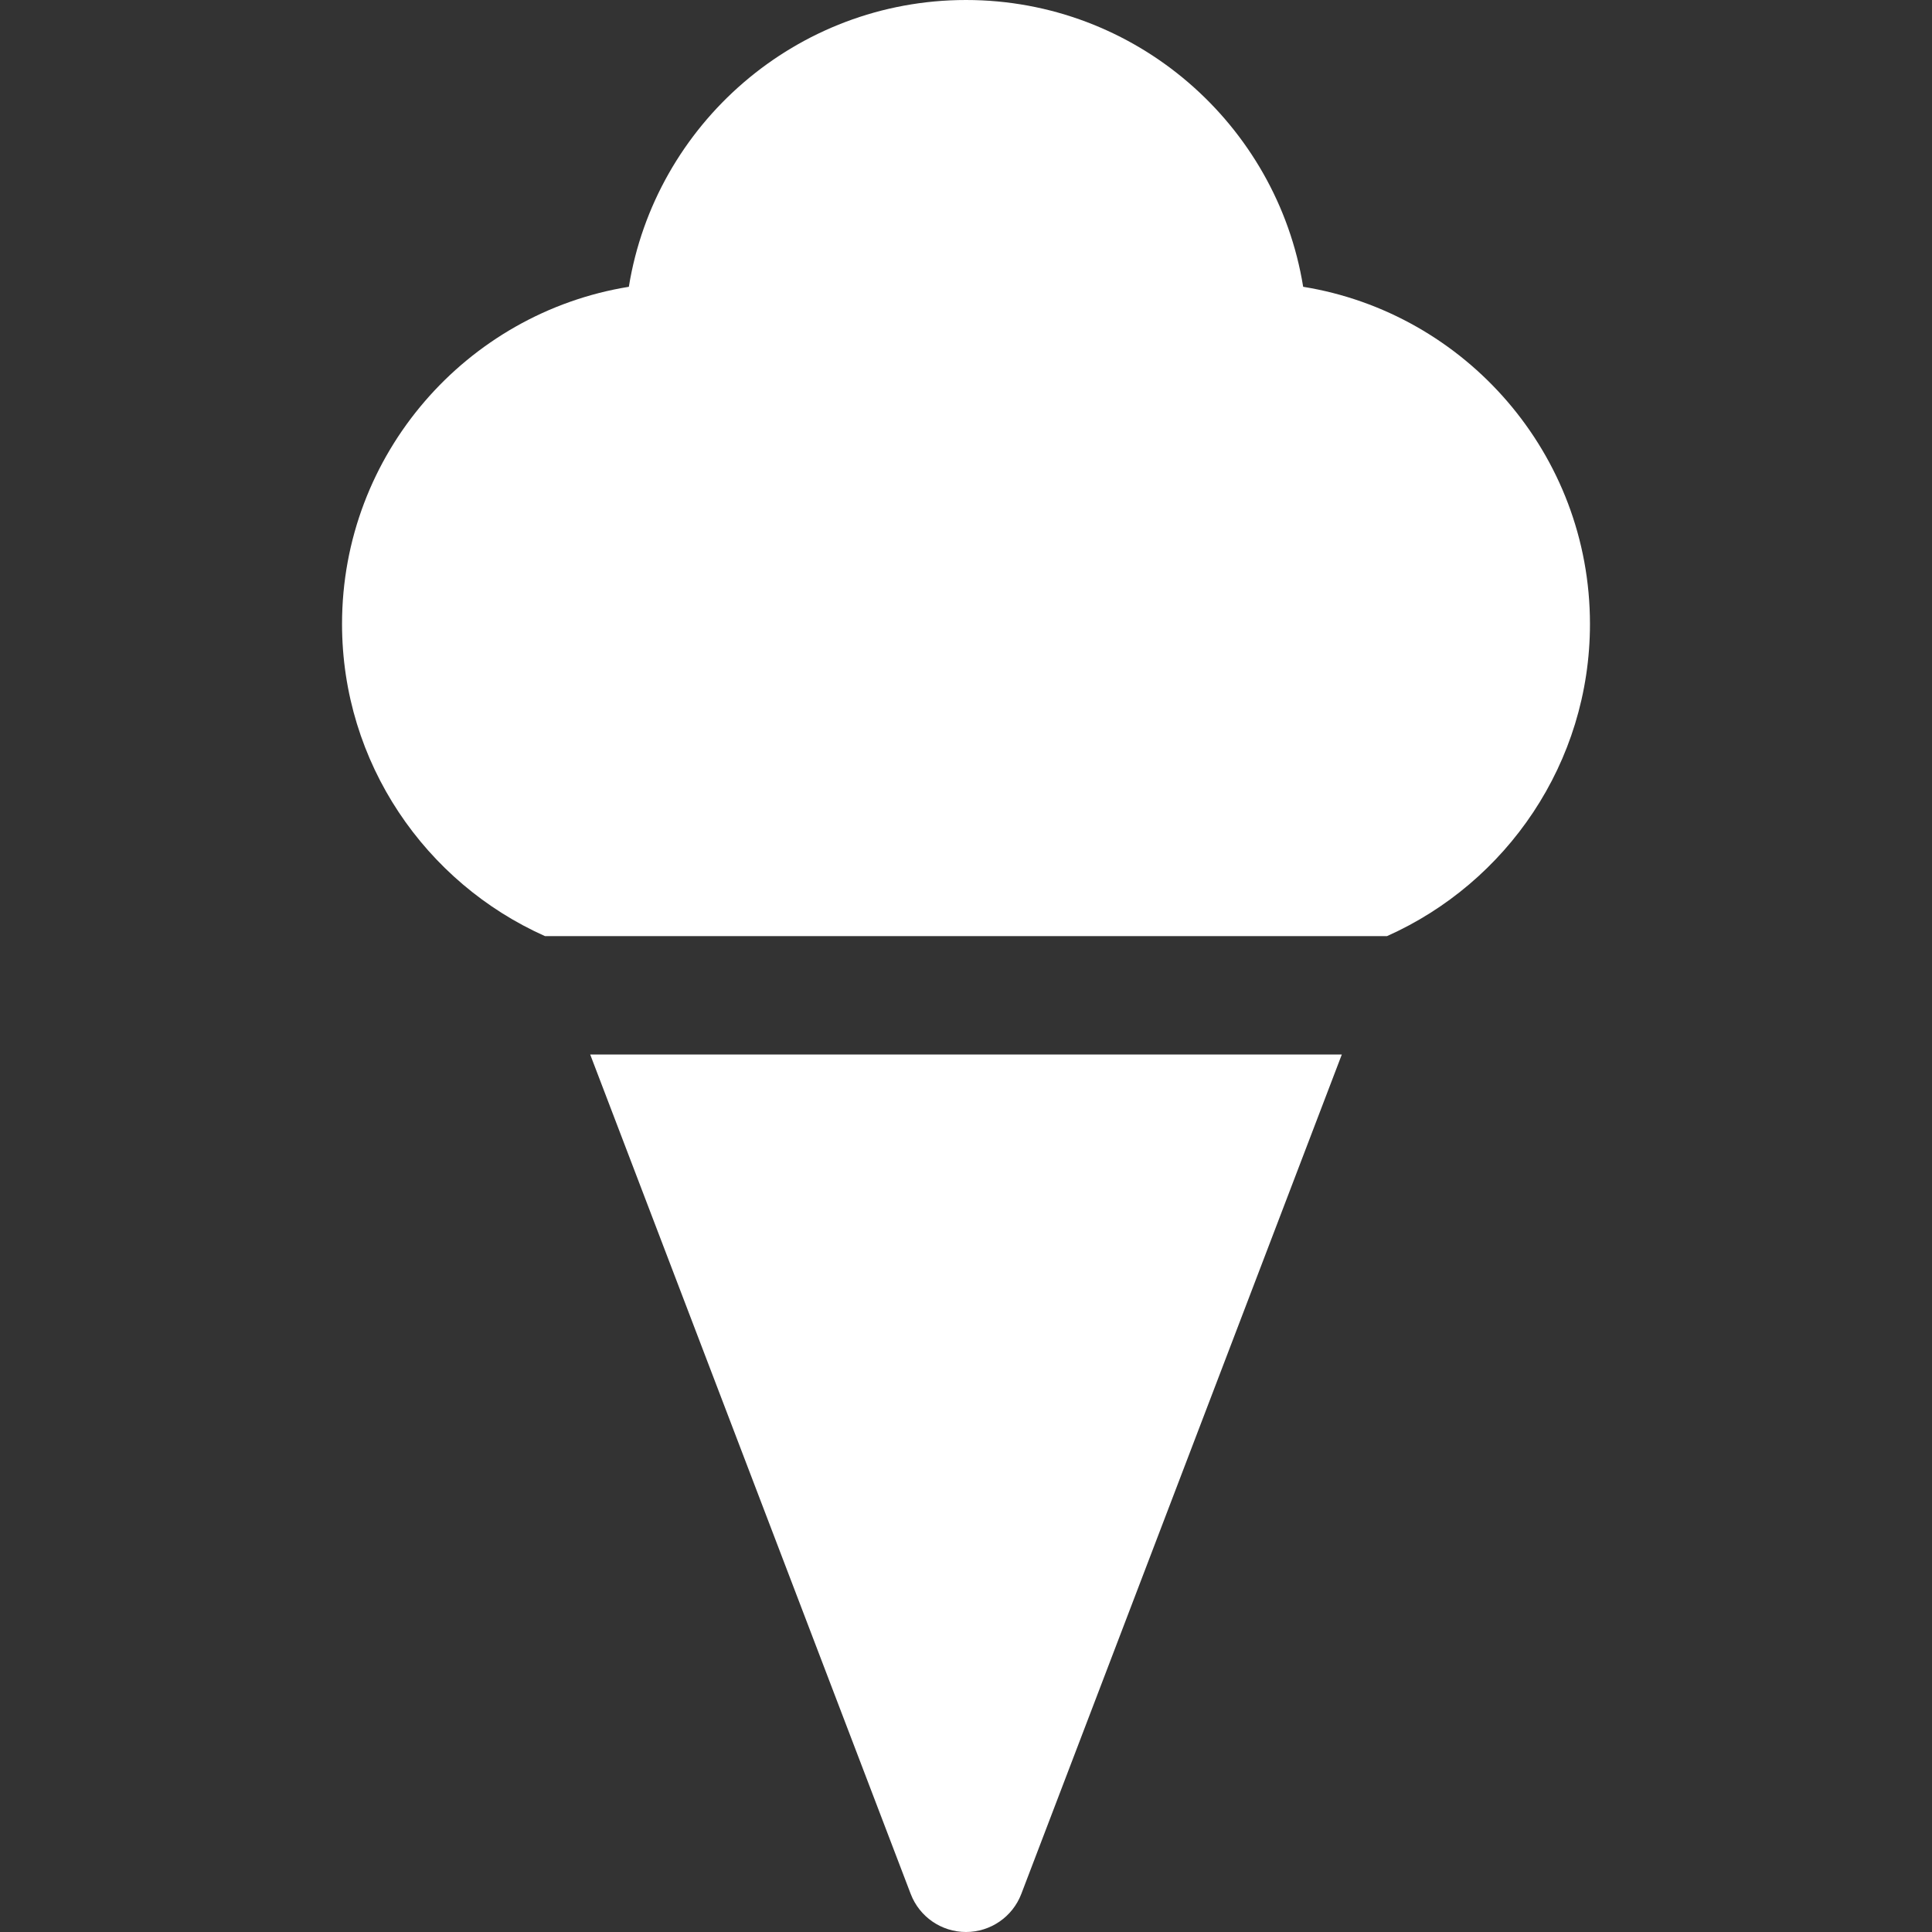
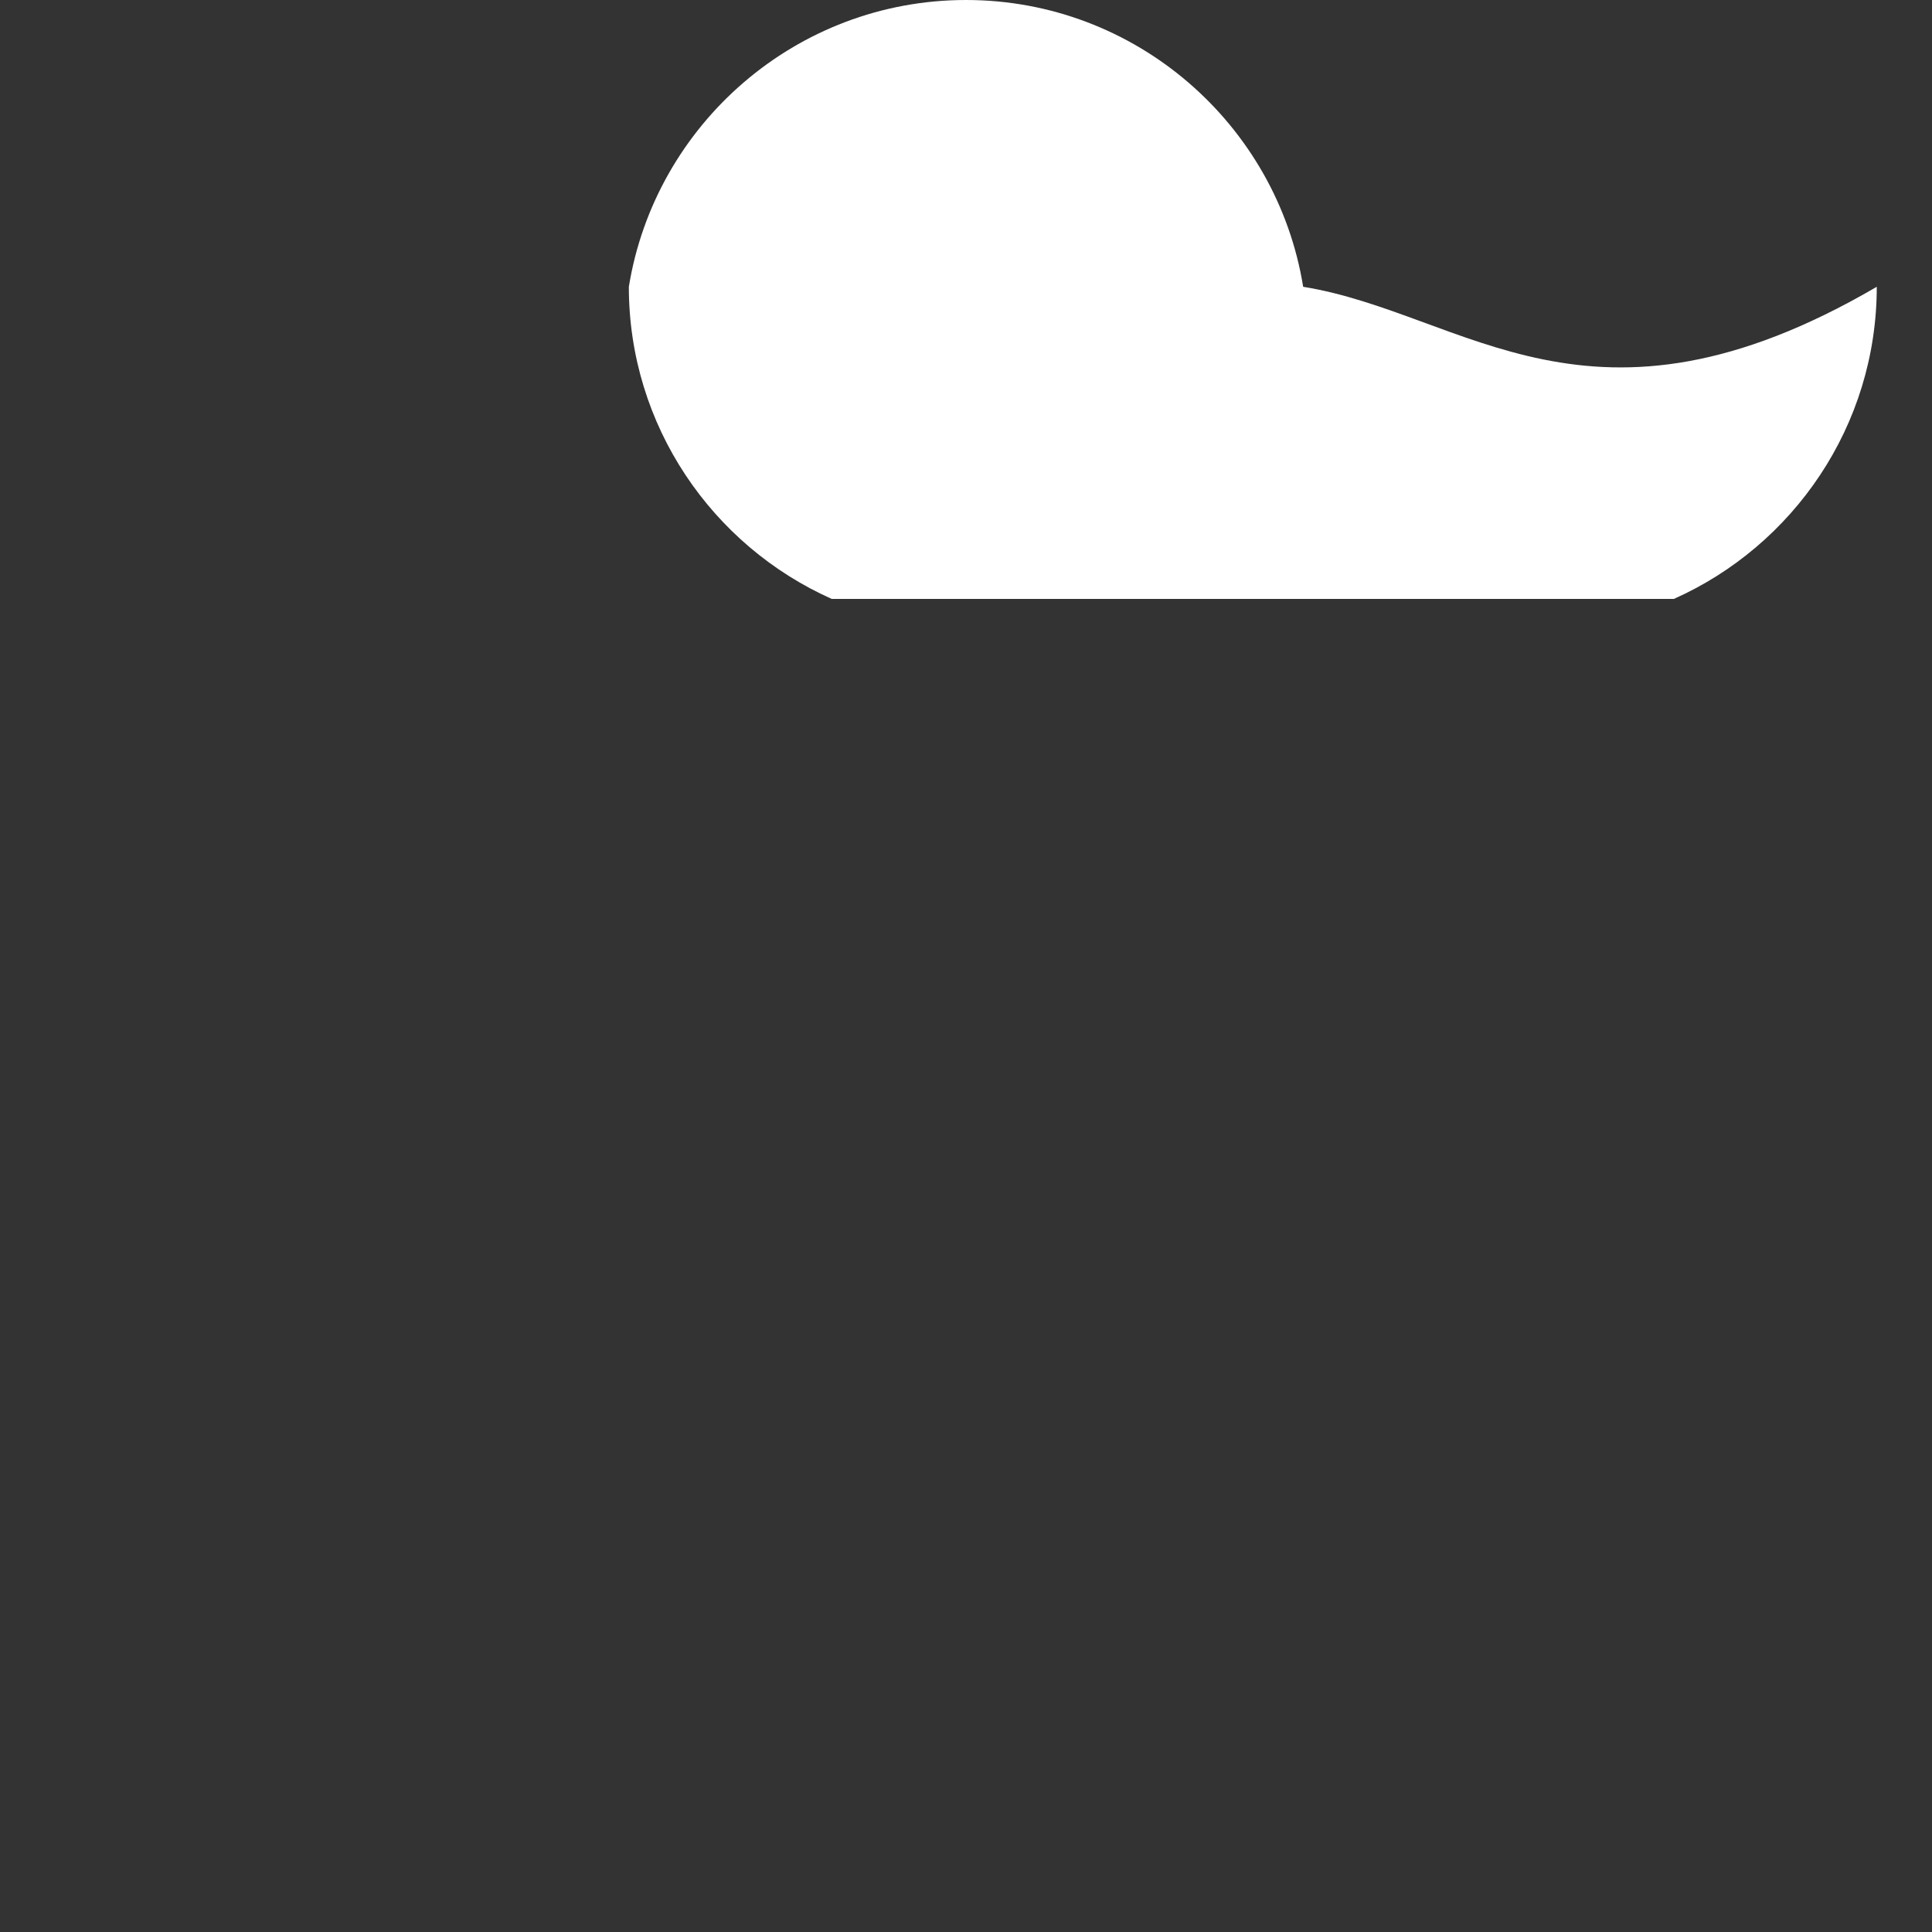
<svg xmlns="http://www.w3.org/2000/svg" fill="#ffffff" nullfill="#ffffff" height="800px" width="800px" version="1.1" id="Layer_1" viewBox="0 0 512 512" xml:space="preserve">
  <rect x="0" y="0" width="512" height="512" fill="#333333" stroke="none" />
  <g>
    <g>
-       <path d="M345.354,76.003C338.384,32.966,300.973,0,256,0c-44.971,0-82.382,32.966-89.35,76.003 c-43.036,6.968-76.006,44.38-76.006,89.351c0.001,36.841,22.126,68.607,53.782,82.723h223.152 c31.656-14.116,53.779-45.882,53.779-82.723C421.356,120.382,388.39,82.971,345.354,76.003z" />
+       <path d="M345.354,76.003C338.384,32.966,300.973,0,256,0c-44.971,0-82.382,32.966-89.35,76.003 c0.001,36.841,22.126,68.607,53.782,82.723h223.152 c31.656-14.116,53.779-45.882,53.779-82.723C421.356,120.382,388.39,82.971,345.354,76.003z" />
    </g>
  </g>
  <g>
    <g>
-       <path d="M156.407,279.451L156.407,279.451l84.938,222.458c2.321,6.077,8.152,10.091,14.656,10.091 c6.506,0,12.335-4.015,14.656-10.091l84.94-222.458H156.407z" />
-     </g>
+       </g>
  </g>
</svg>